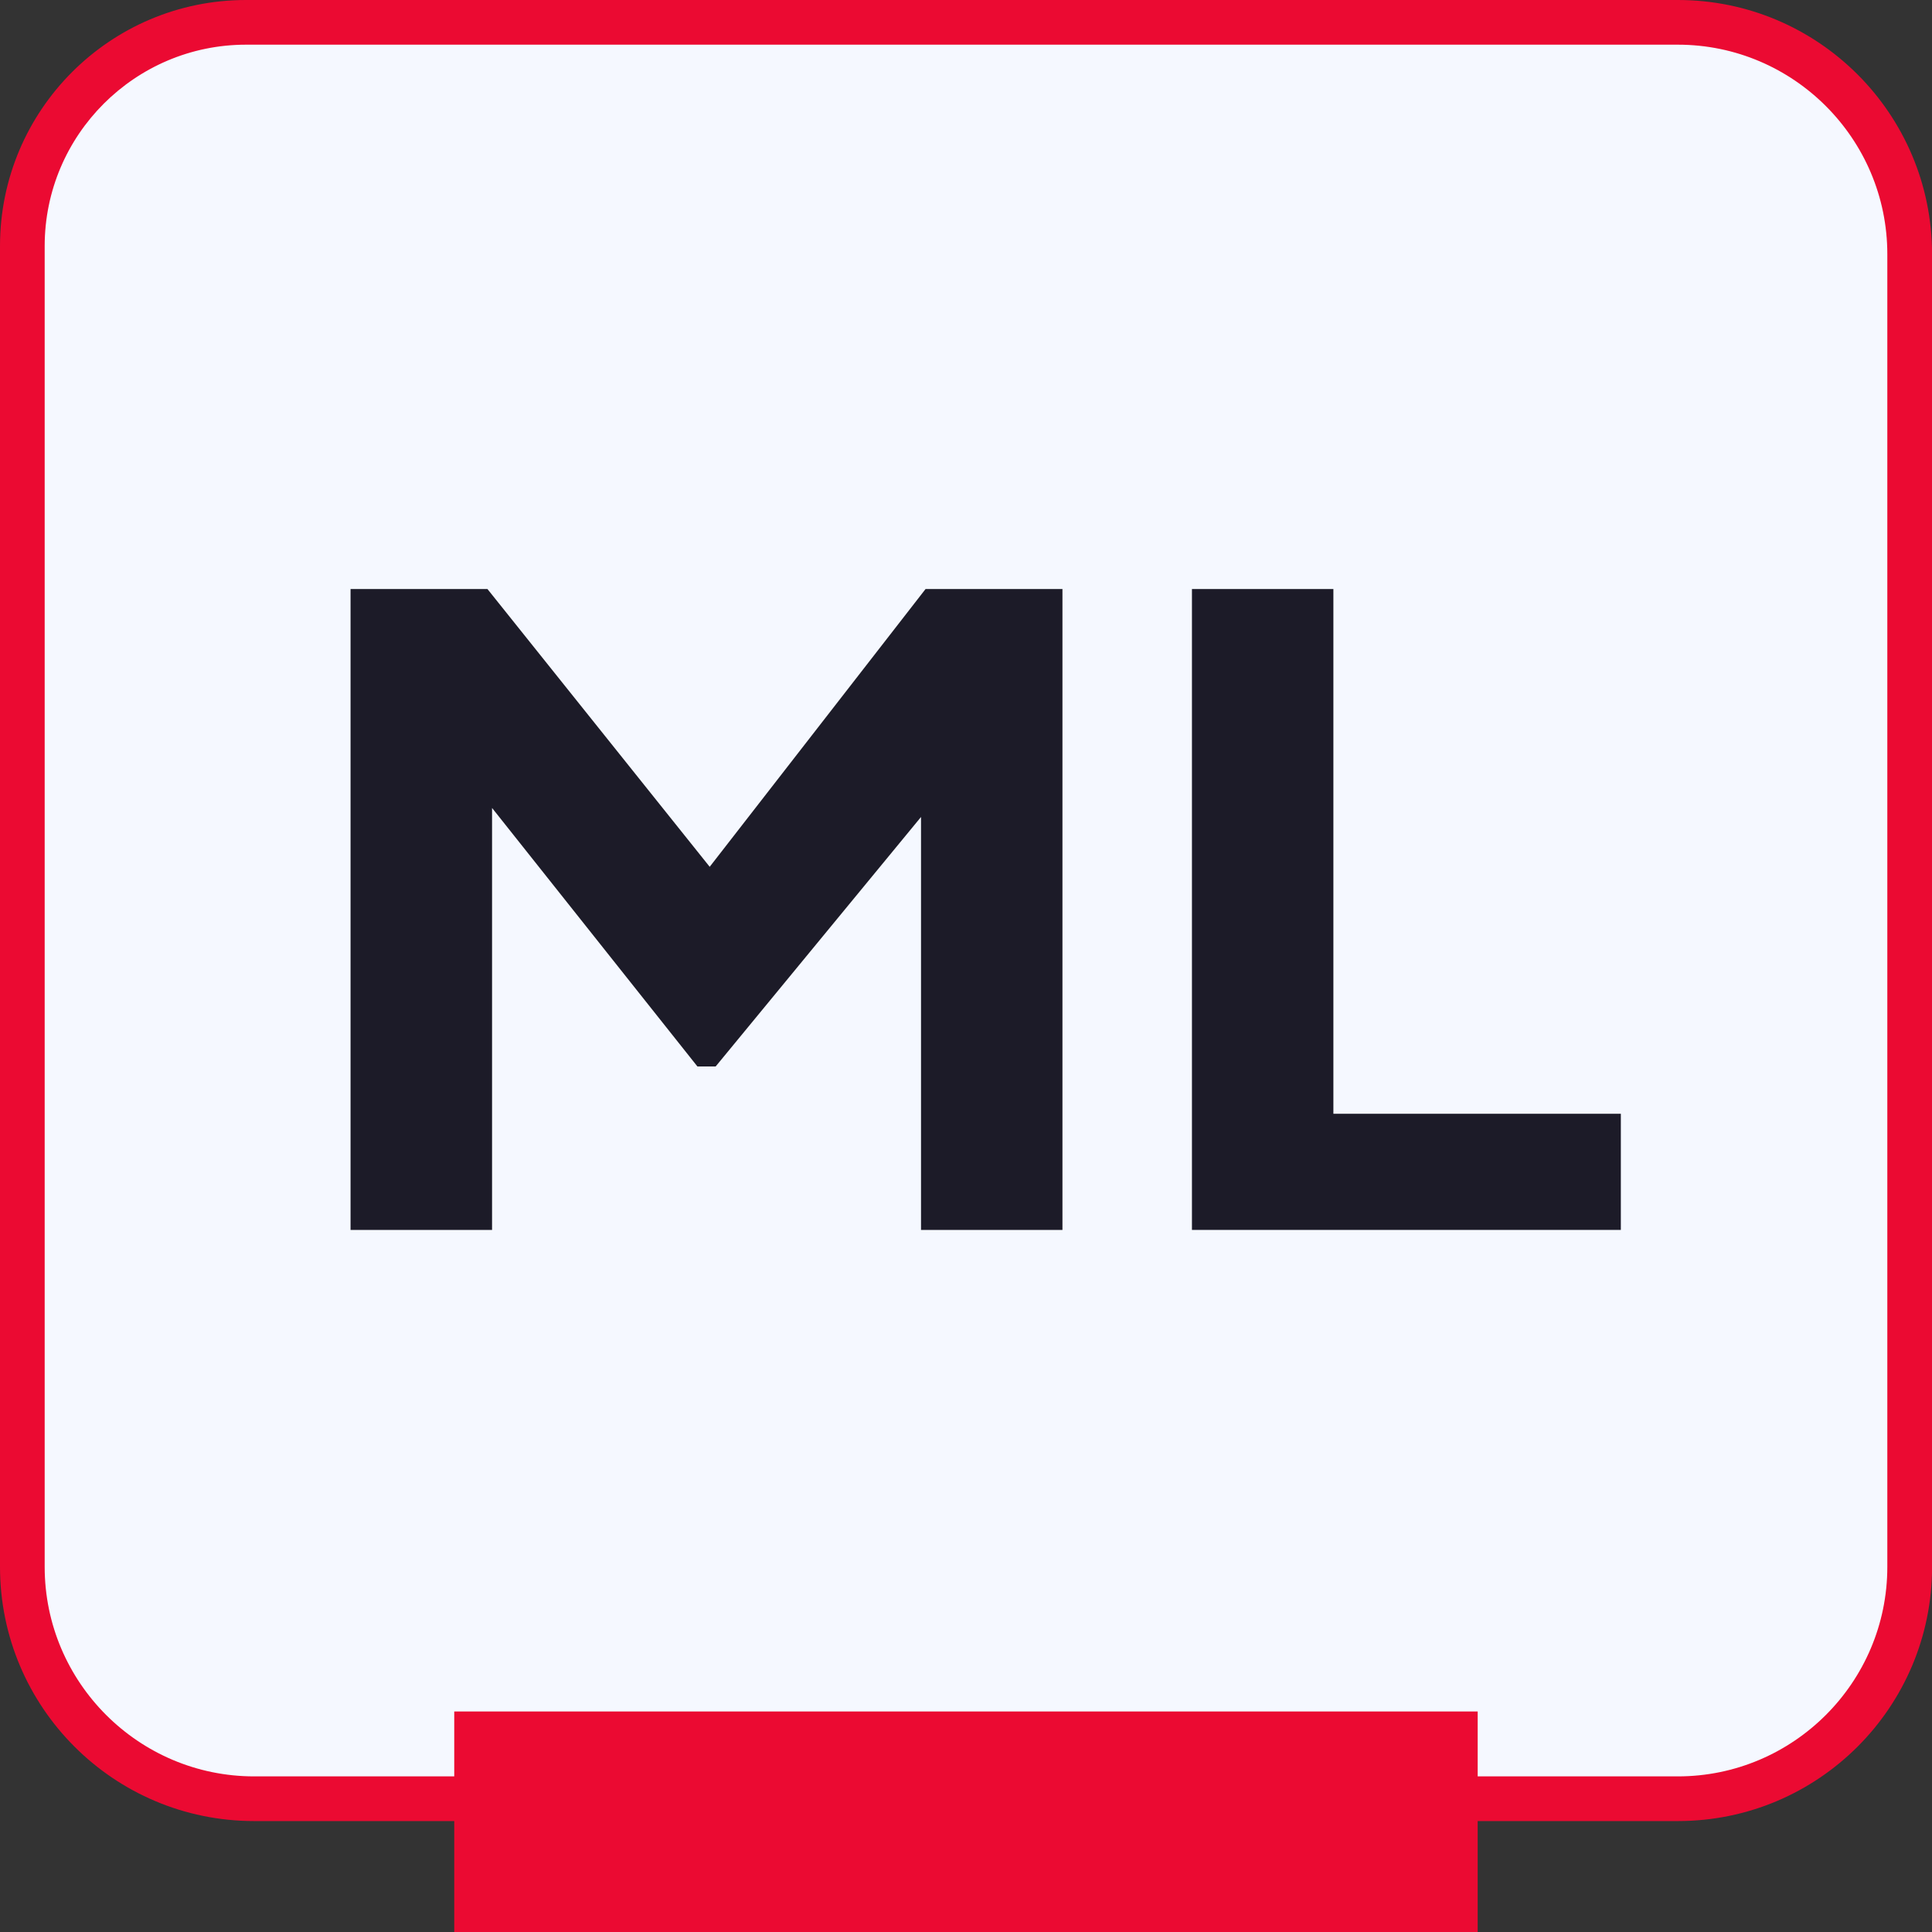
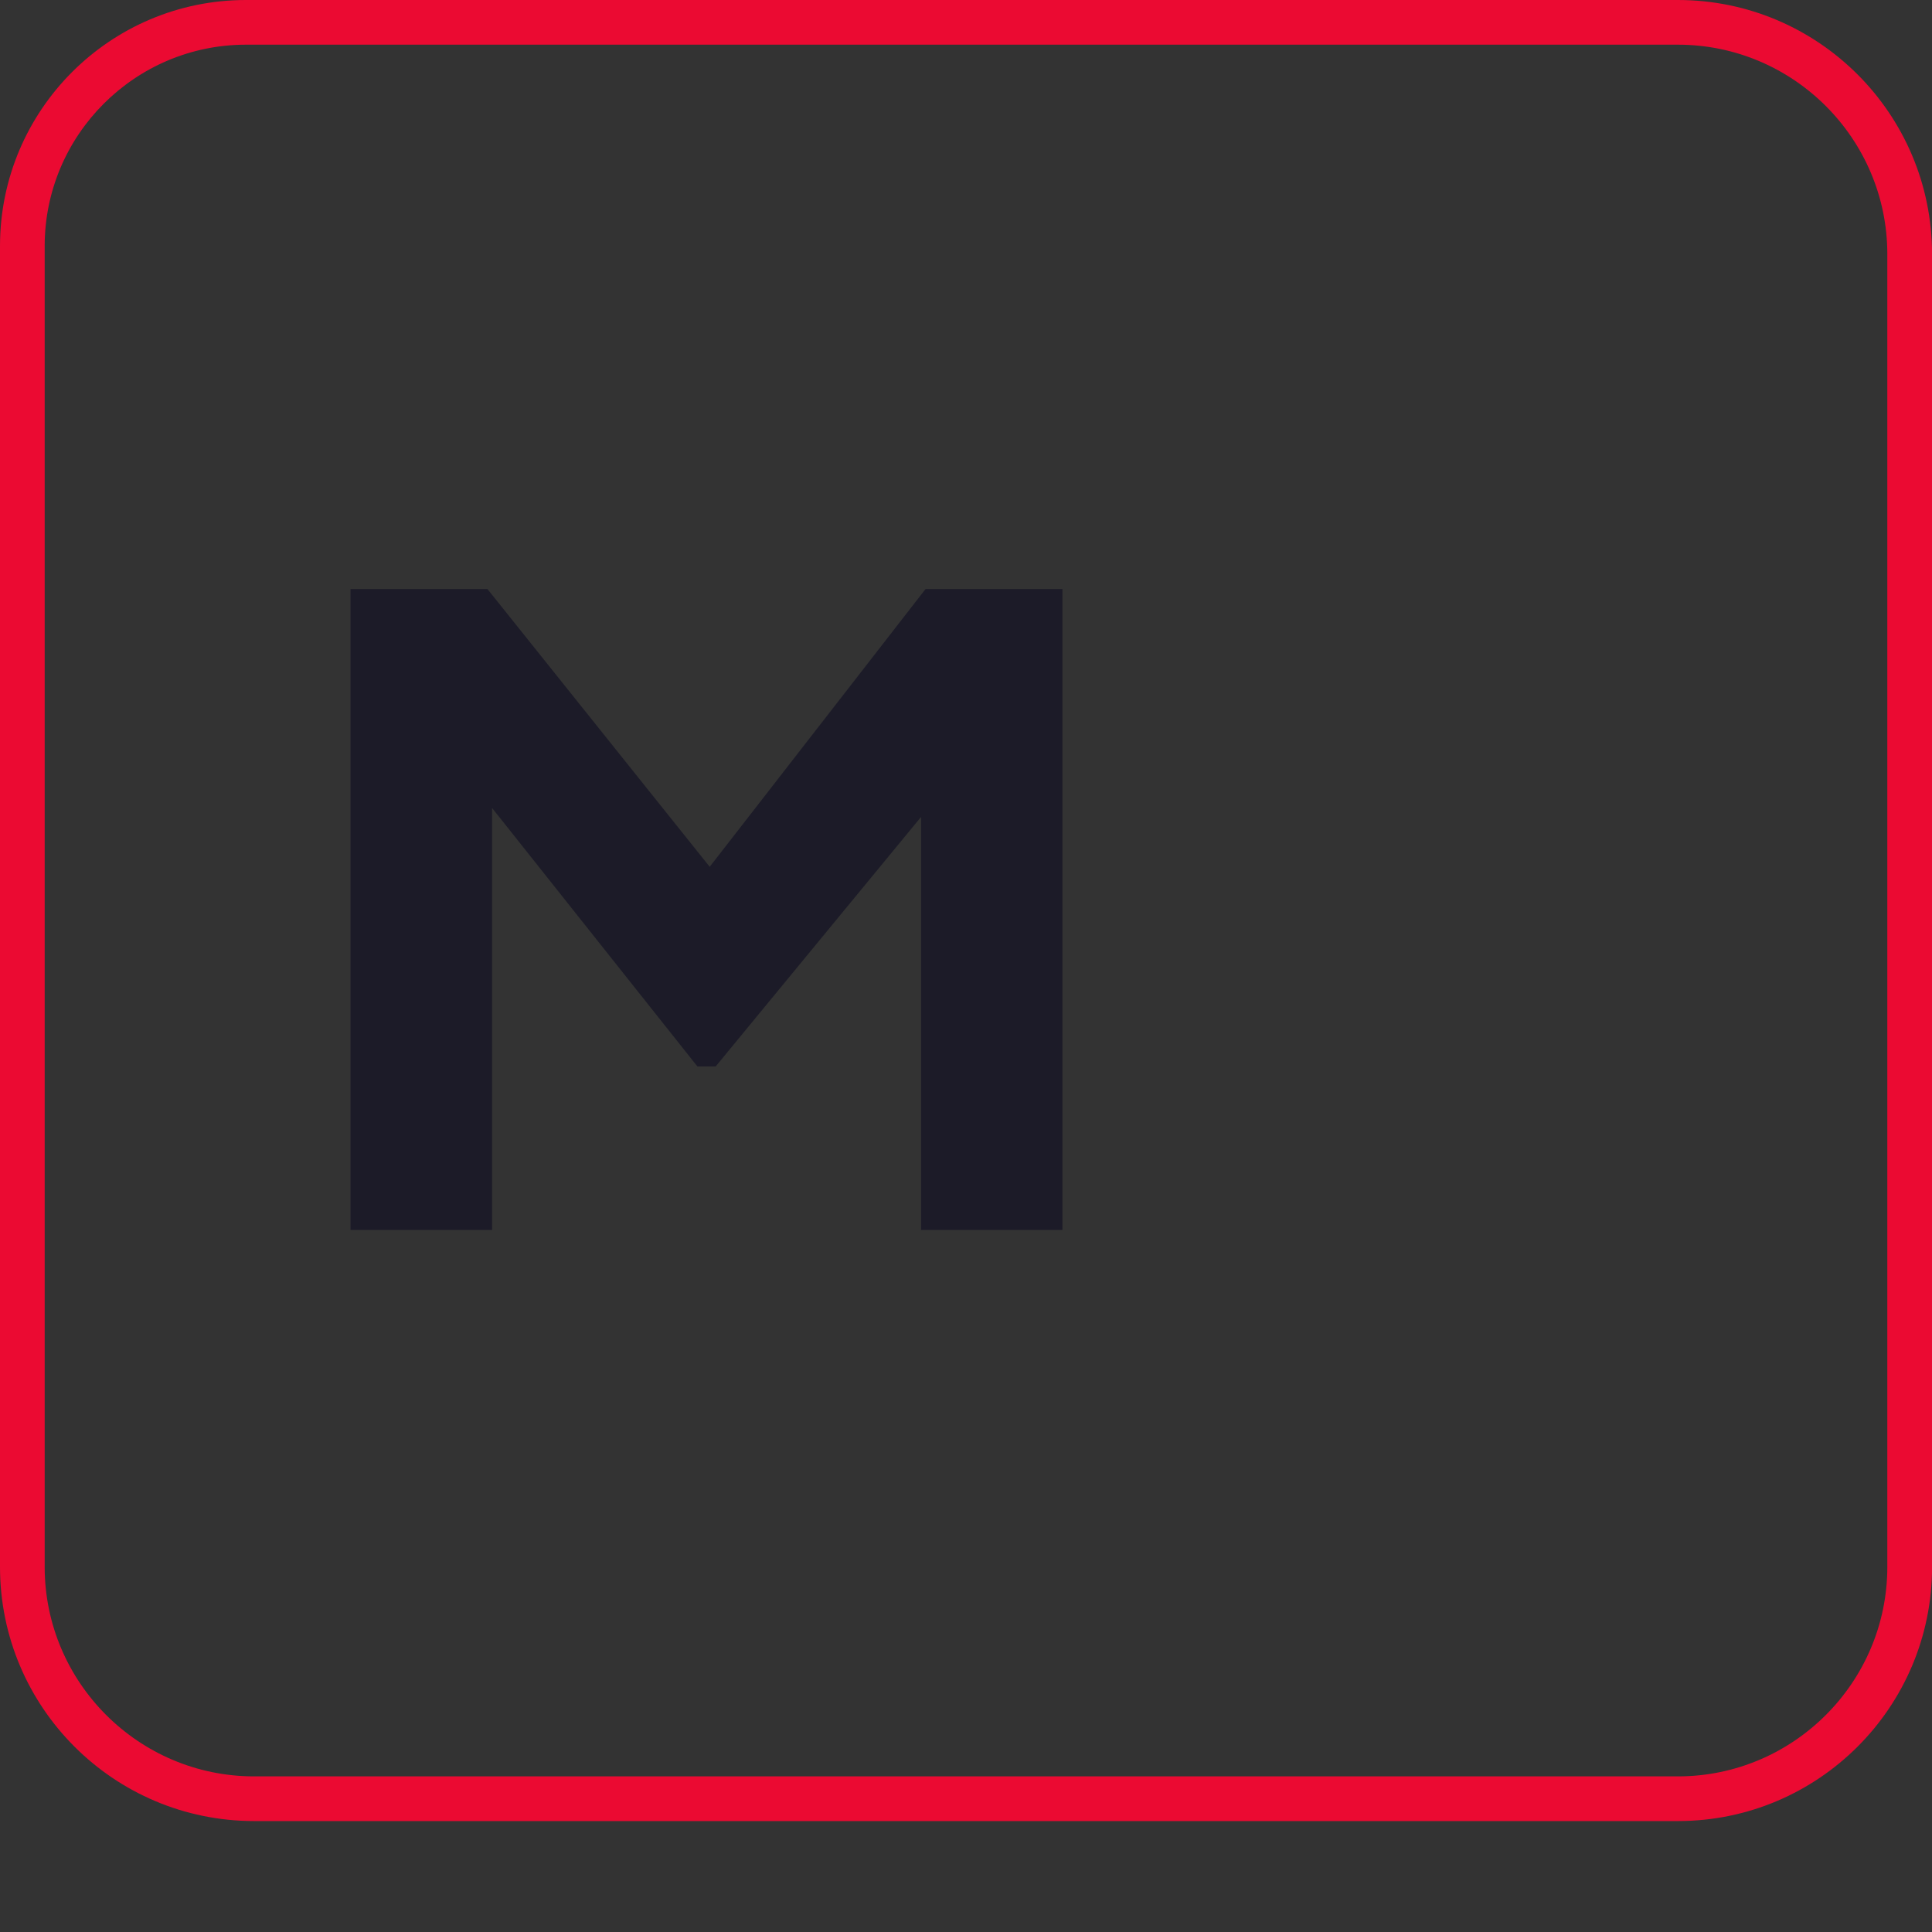
<svg xmlns="http://www.w3.org/2000/svg" id="Calque_3" data-name="Calque 3" version="1.1" viewBox="0 0 256 256">
  <rect x="0" y="0" width="256" height="256" fill="#333333" stroke="none" />
  <defs>
    <style>
      .cls-1 {
        fill: #f5f8ff;
      }

      .cls-1, .cls-2, .cls-3 {
        stroke-width: 0px;
      }

      .cls-2 {
        fill: #eb0a32;
      }

      .cls-3 {
        fill: #1c1b28;
      }
    </style>
  </defs>
  <g>
-     <path class="cls-1" d="M33.68,238.33c-16.94,0-30.72-13.78-30.72-30.72V32.6C2.96,16.26,16.26,2.96,32.6,2.96h189.72c16.94,0,30.72,13.78,30.72,30.72v173.94c0,16.94-13.78,30.72-30.72,30.72H33.68Z" />
    <path class="cls-2" d="M222.32,5.92c15.3,0,27.76,12.45,27.76,27.76v173.94c0,15.3-12.45,27.76-27.76,27.76H33.68c-15.3,0-27.76-12.45-27.76-27.76V32.6c0-14.71,11.97-26.68,26.68-26.68h189.72M222.32,0H32.6C14.6,0,0,14.6,0,32.6v175.02c0,18.6,15.08,33.68,33.68,33.68h188.65c18.6,0,33.68-15.08,33.68-33.68V33.68C256,15.08,240.92,0,222.32,0h0Z" />
  </g>
  <g>
    <path class="cls-3" d="M46.45,162.97v-84.92h18.14l33.74,42.17h-8.46l32.77-42.17h18.14v84.92h-18.74v-65.43l7.5,1.6-34.71,42.17h-2.42l-33.5-42.17,6.29-1.6v65.43h-18.74Z" />
-     <path class="cls-3" d="M157.94,162.97v-84.92h18.74v69.53h38.09v15.39h-56.84Z" />
  </g>
-   <rect class="cls-2" x="60.19" y="226.78" width="135.61" height="29.41" />
</svg>